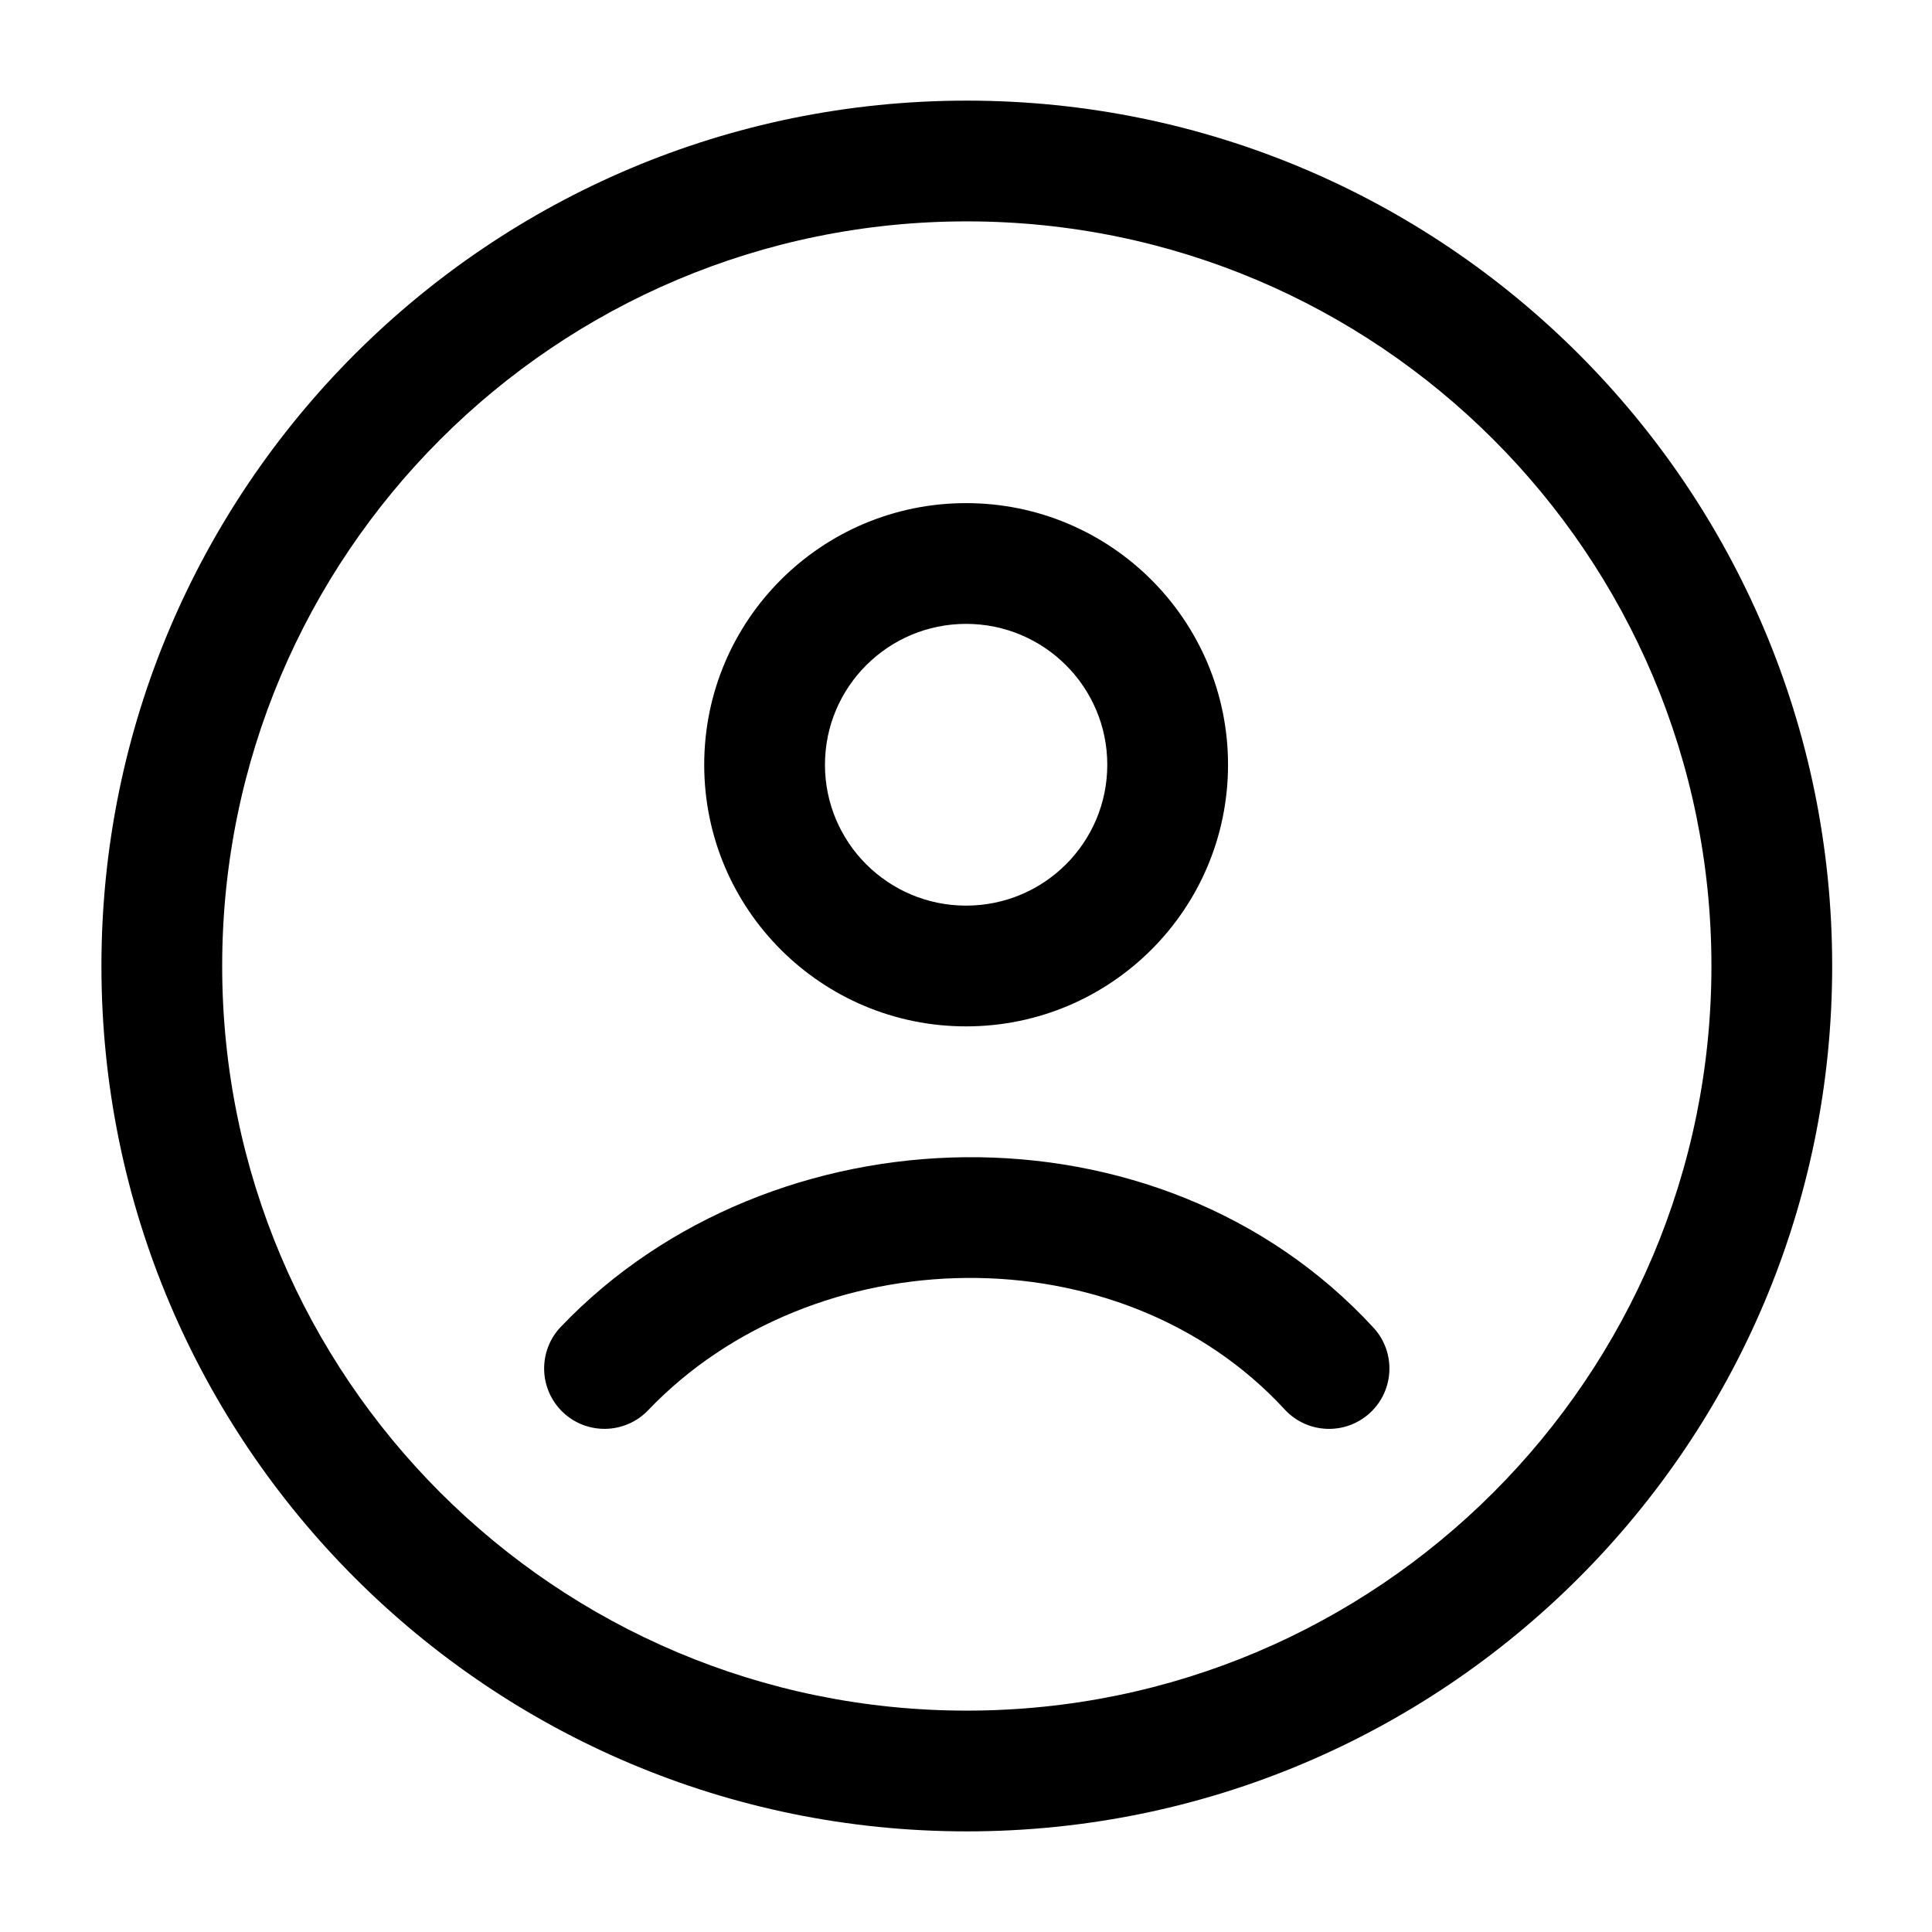
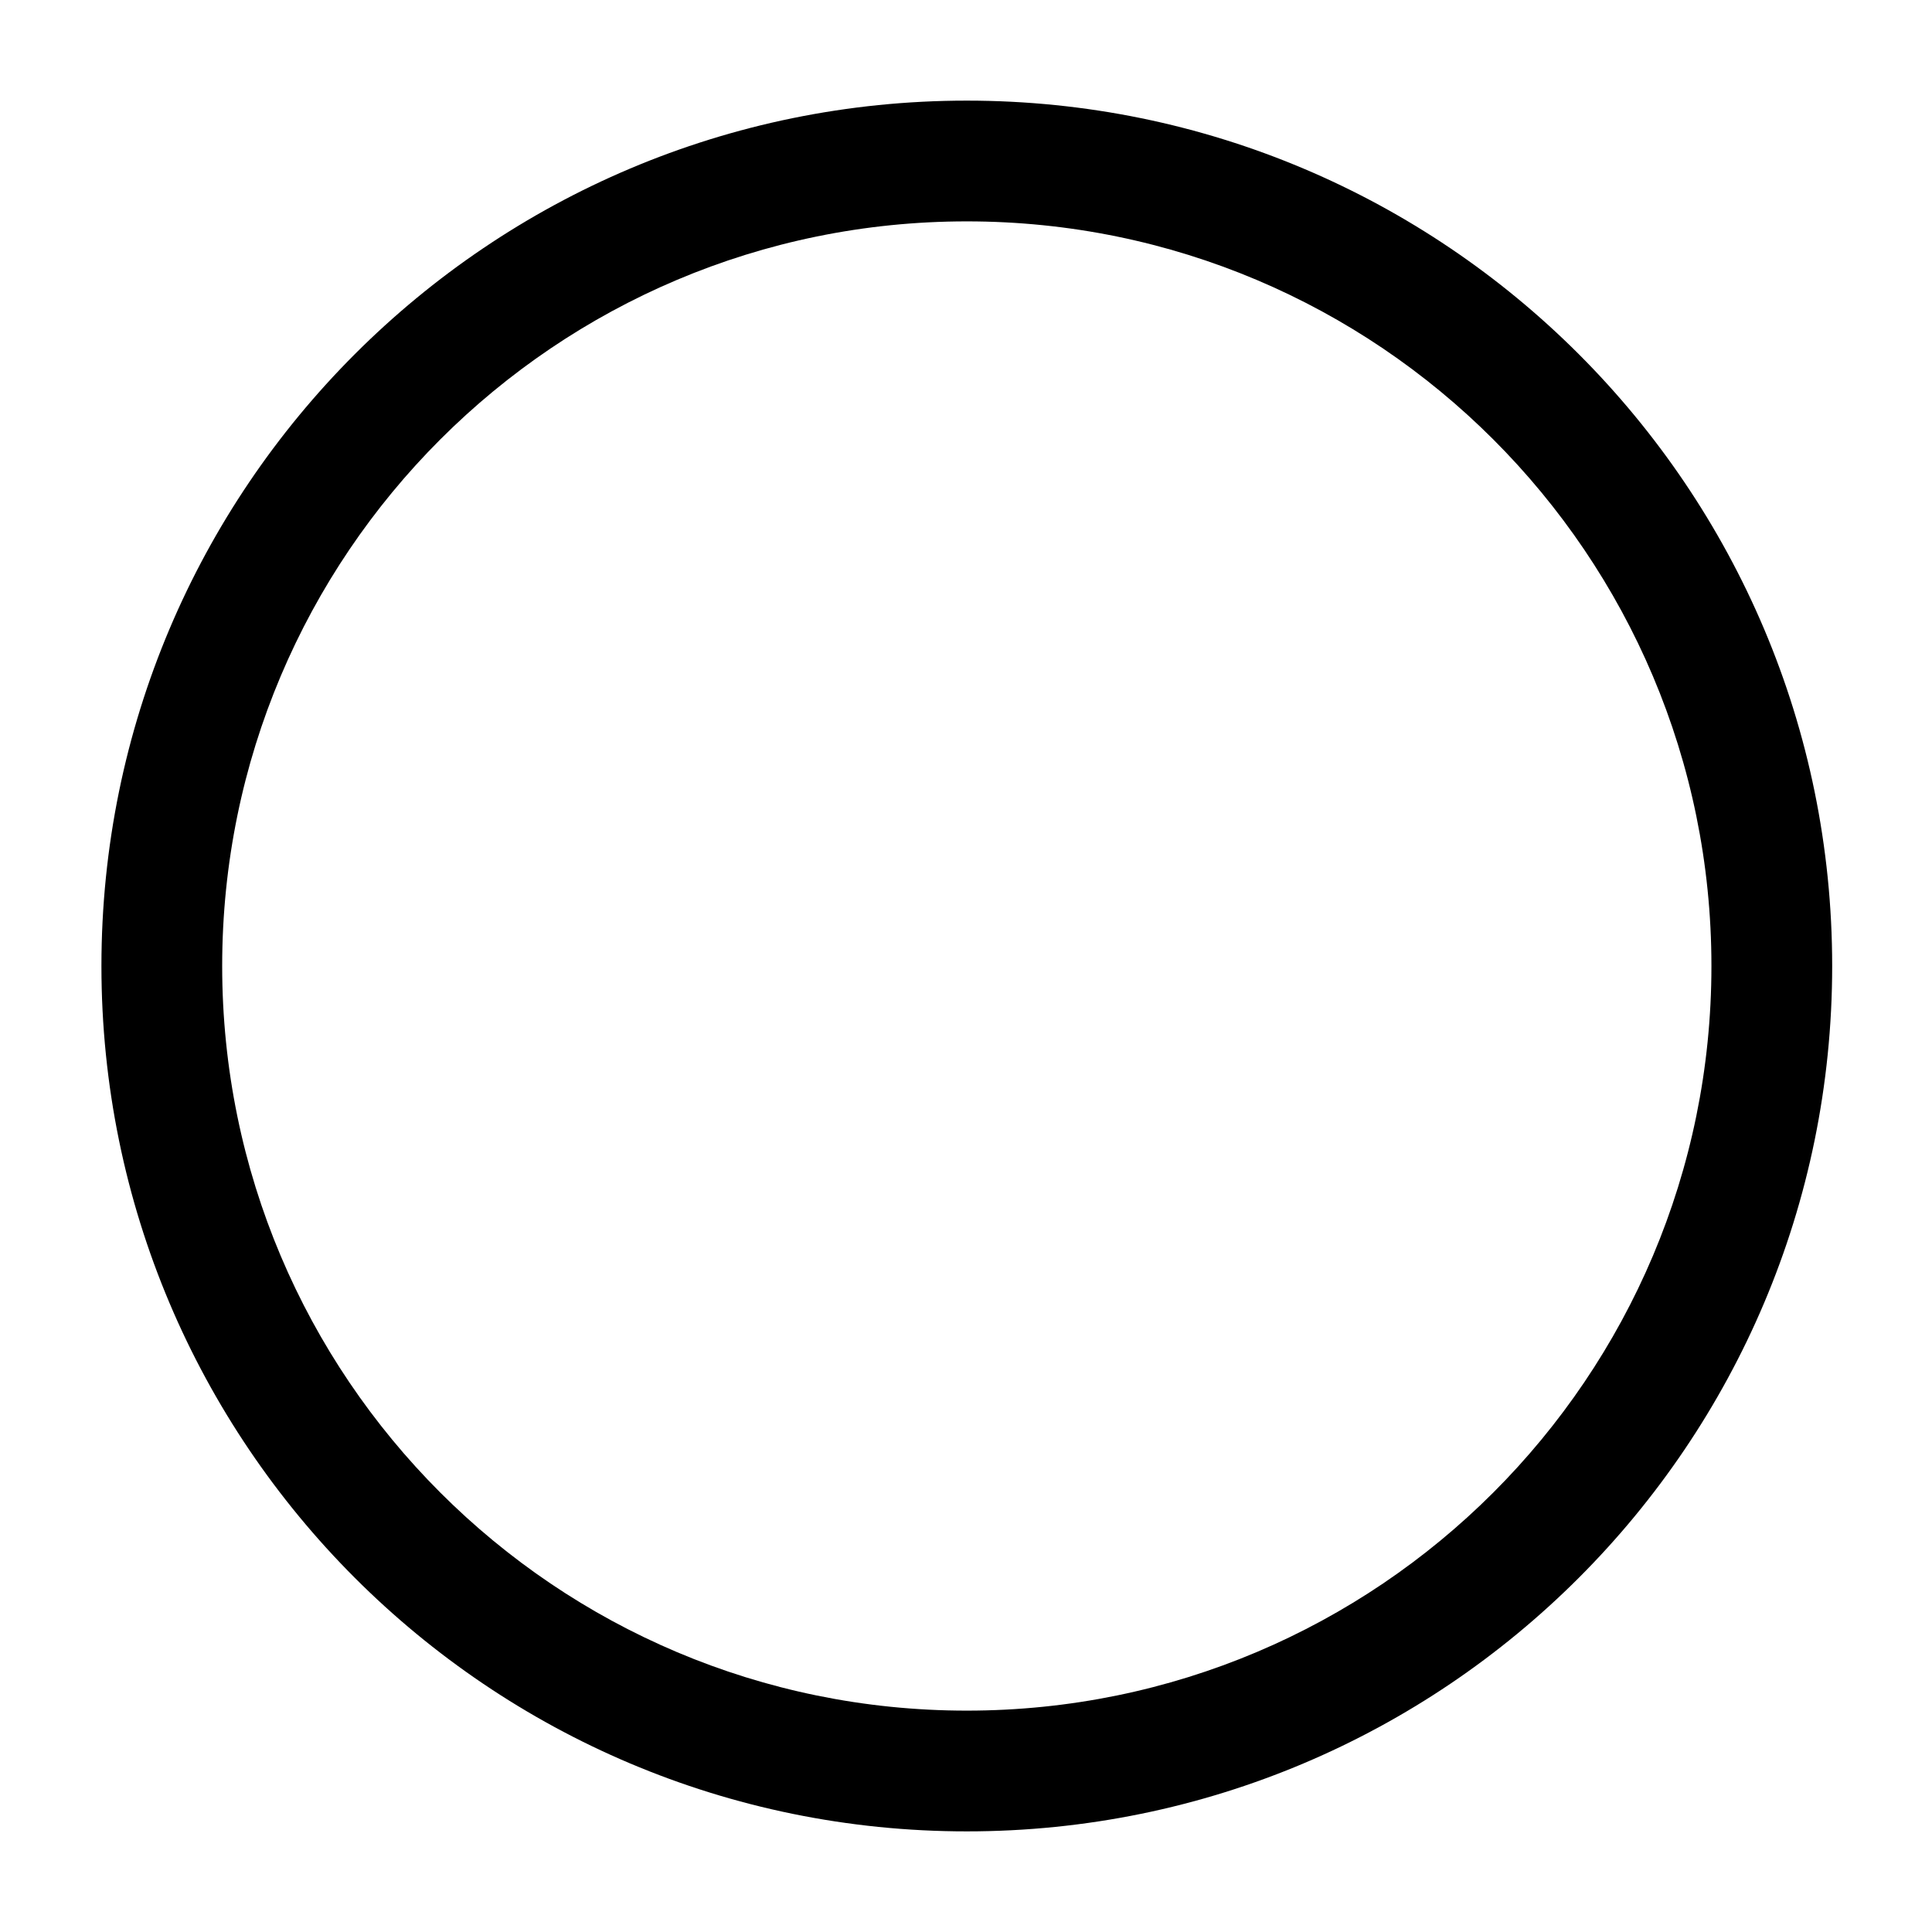
<svg xmlns="http://www.w3.org/2000/svg" width="24" height="24" viewBox="0 0 24 24" fill="none">
  <path fill-rule="evenodd" clip-rule="evenodd" d="M12.01 2.75C6.901 2.75 2.76 6.891 2.76 12C2.76 17.109 6.901 21.25 12.01 21.25C17.118 21.25 21.26 17.109 21.26 12C21.26 6.891 17.118 2.75 12.01 2.75ZM1.26 12C1.26 6.063 6.073 1.25 12.01 1.25C17.947 1.25 22.76 6.063 22.76 12C22.76 17.937 17.947 22.75 12.01 22.75C6.073 22.75 1.26 17.937 1.26 12Z" fill="#000000" />
-   <path fill-rule="evenodd" clip-rule="evenodd" d="M12.001 7.75C11.032 7.75 10.248 8.535 10.248 9.5C10.248 10.466 11.032 11.25 12.001 11.25C12.971 11.25 13.755 10.466 13.755 9.5C13.755 8.535 12.971 7.75 12.001 7.75ZM8.748 9.5C8.748 7.704 10.205 6.25 12.001 6.25C13.797 6.25 15.255 7.704 15.255 9.5C15.255 11.296 13.797 12.75 12.001 12.75C10.205 12.75 8.748 11.296 8.748 9.5ZM15.958 17.508C13.912 15.288 10.103 15.37 8.052 17.518C7.766 17.817 7.291 17.828 6.992 17.543C6.692 17.256 6.681 16.782 6.967 16.482C9.58 13.745 14.394 13.598 17.061 16.492C17.342 16.796 17.323 17.271 17.018 17.552C16.713 17.832 16.239 17.813 15.958 17.508Z" fill="#000000" />
</svg>